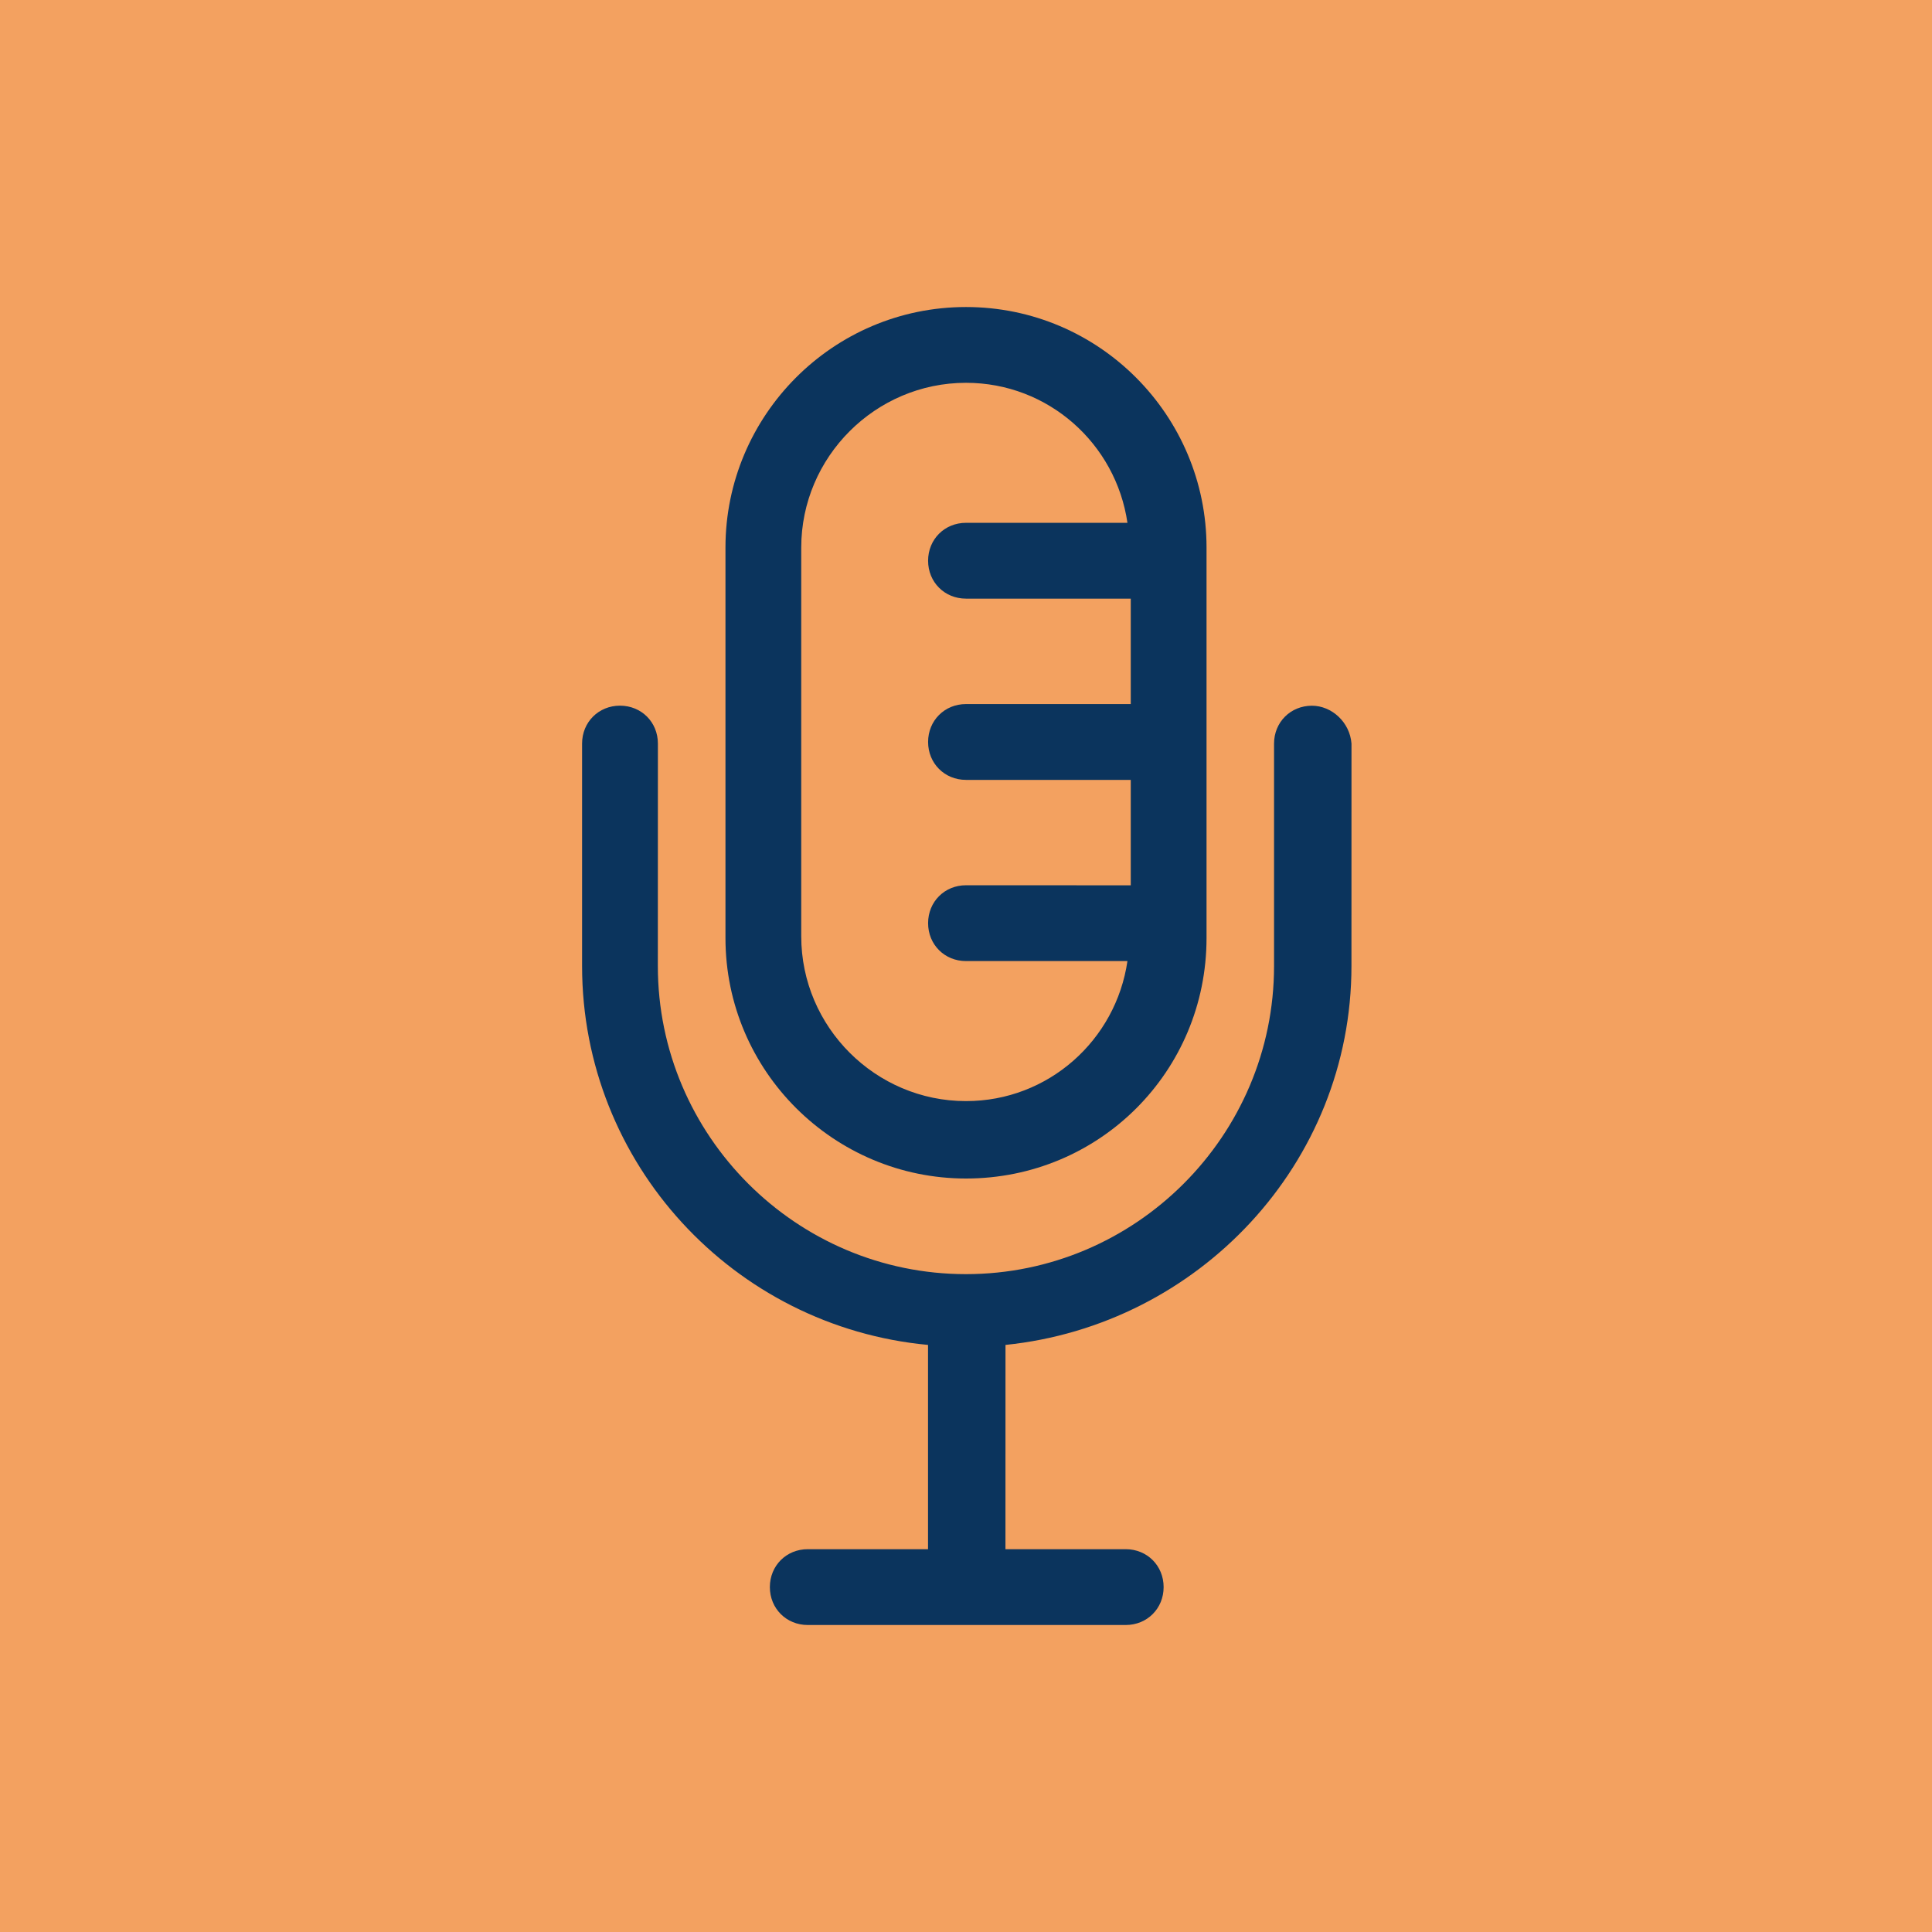
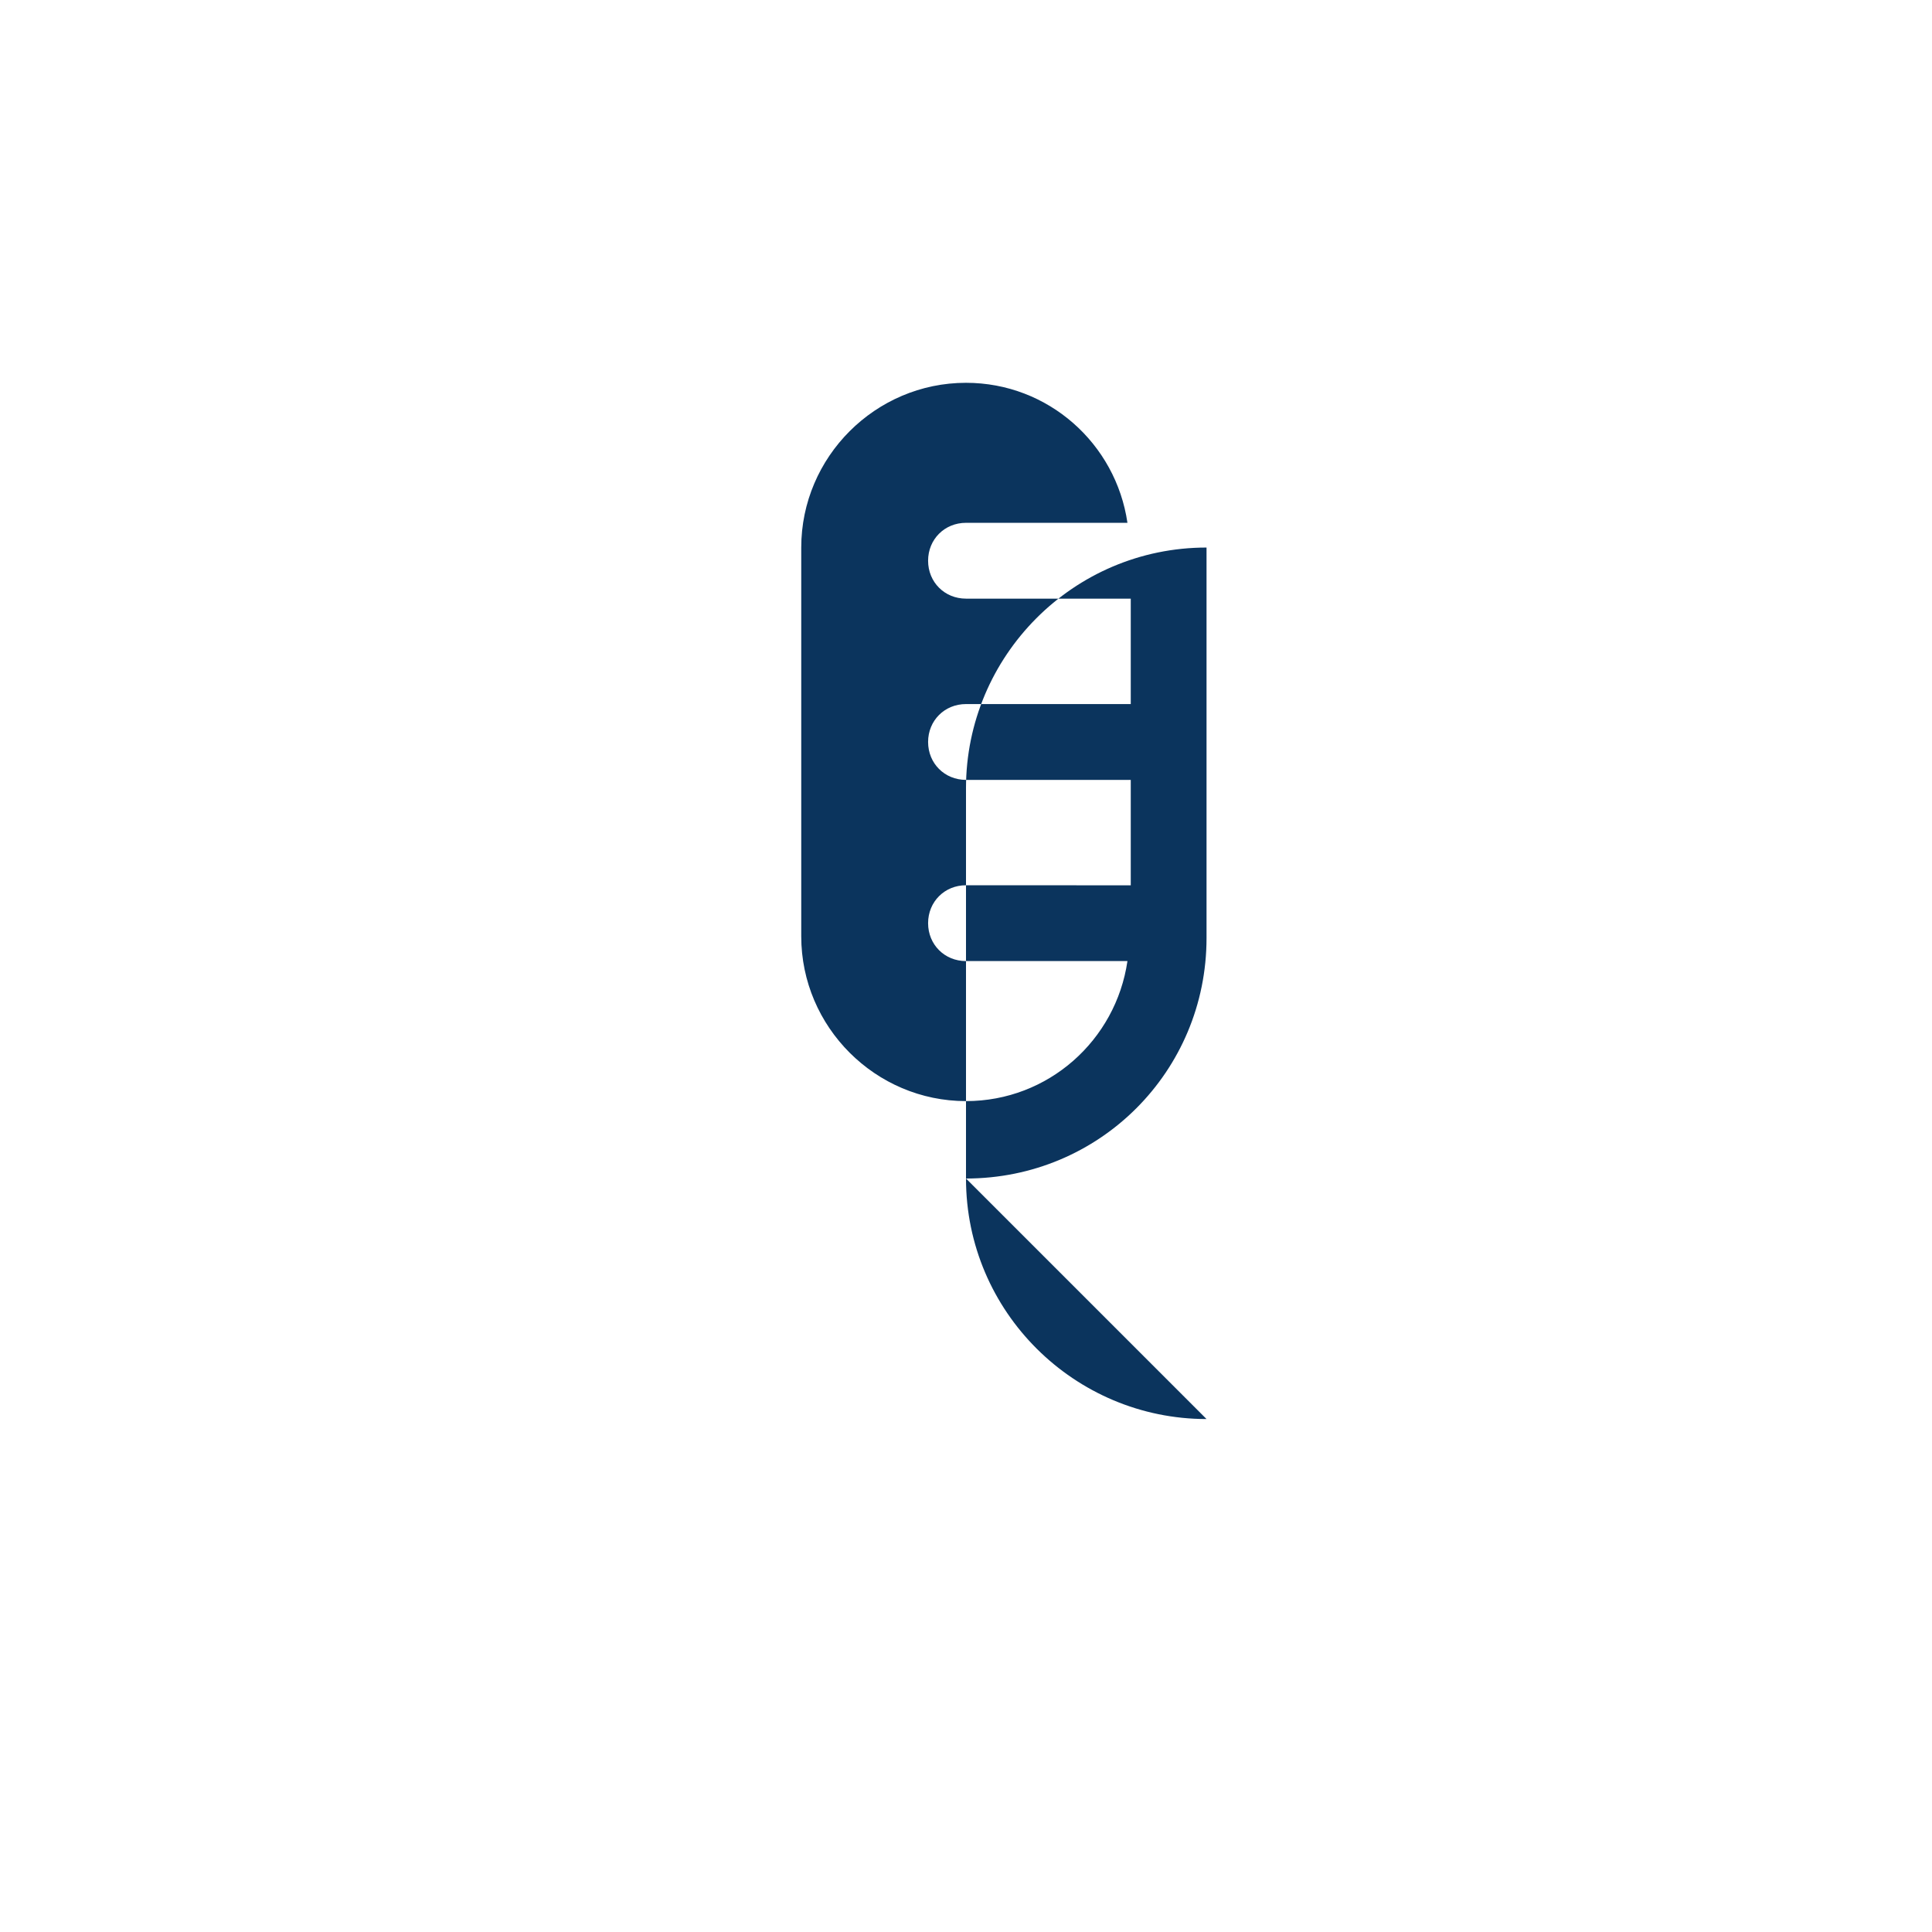
<svg xmlns="http://www.w3.org/2000/svg" width="100%" height="100%" viewBox="0 0 144 144" version="1.1" xml:space="preserve" style="fill-rule:evenodd;clip-rule:evenodd;stroke-linejoin:round;stroke-miterlimit:2;">
  <g>
-     <rect x="0" y="-0" width="144" height="144" style="fill:#f3a160;" />
    <g>
-       <path d="M97.785,52.6c-1.596,-0 -2.825,1.229 -2.825,2.825l-0,16.578c-0,12.648 -10.317,22.964 -22.964,22.964c-12.648,0 -22.964,-10.316 -22.964,-22.964l0.004,-16.581c-0,-1.597 -1.229,-2.826 -2.826,-2.826c-1.596,0 -2.825,1.229 -2.825,2.826l-0,16.577c-0,14.734 11.298,26.891 25.785,28.243l0,15.225l-8.964,0c-1.596,0 -2.825,1.229 -2.825,2.826c0,1.596 1.229,2.825 2.825,2.825l23.698,0c1.597,0 2.826,-1.229 2.826,-2.825c-0,-1.597 -1.229,-2.826 -2.826,-2.826l-8.963,0l0.003,-15.225c14.368,-1.472 25.786,-13.505 25.786,-28.243l0.003,-16.577c-0.123,-1.597 -1.476,-2.822 -2.949,-2.822l0.001,-0Z" style="fill:#0b345d;fill-rule:nonzero;" />
-       <path d="M72,87.84c9.945,0 17.928,-7.982 17.928,-17.927l-0,-29.102c-0,-9.825 -7.982,-17.927 -17.928,-17.927c-9.946,-0 -17.928,8.105 -17.928,17.927l0,29.102c0,9.945 8.106,17.927 17.928,17.927Zm-12.28,-47.028c-0,-6.753 5.527,-12.28 12.28,-12.28c6.138,-0 11.174,4.542 12.033,10.436l-12.033,0c-1.596,0 -2.825,1.229 -2.825,2.826c-0,1.596 1.229,2.825 2.825,2.825l12.28,0l0,7.858l-12.28,0c-1.596,0 -2.825,1.229 -2.825,2.826c-0,1.596 1.229,2.825 2.825,2.825l12.28,0l0,7.858l-12.28,-0.004c-1.596,0 -2.825,1.229 -2.825,2.826c-0,1.596 1.229,2.825 2.825,2.825l12.033,0c-0.859,5.895 -5.895,10.437 -12.033,10.437c-6.753,-0 -12.28,-5.528 -12.28,-12.281l-0,-28.977Z" style="fill:#0b345d;fill-rule:nonzero;" />
+       <path d="M72,87.84c9.945,0 17.928,-7.982 17.928,-17.927l-0,-29.102c-9.946,-0 -17.928,8.105 -17.928,17.927l0,29.102c0,9.945 8.106,17.927 17.928,17.927Zm-12.28,-47.028c-0,-6.753 5.527,-12.28 12.28,-12.28c6.138,-0 11.174,4.542 12.033,10.436l-12.033,0c-1.596,0 -2.825,1.229 -2.825,2.826c-0,1.596 1.229,2.825 2.825,2.825l12.28,0l0,7.858l-12.28,0c-1.596,0 -2.825,1.229 -2.825,2.826c-0,1.596 1.229,2.825 2.825,2.825l12.28,0l0,7.858l-12.28,-0.004c-1.596,0 -2.825,1.229 -2.825,2.826c-0,1.596 1.229,2.825 2.825,2.825l12.033,0c-0.859,5.895 -5.895,10.437 -12.033,10.437c-6.753,-0 -12.28,-5.528 -12.28,-12.281l-0,-28.977Z" style="fill:#0b345d;fill-rule:nonzero;" />
    </g>
  </g>
</svg>